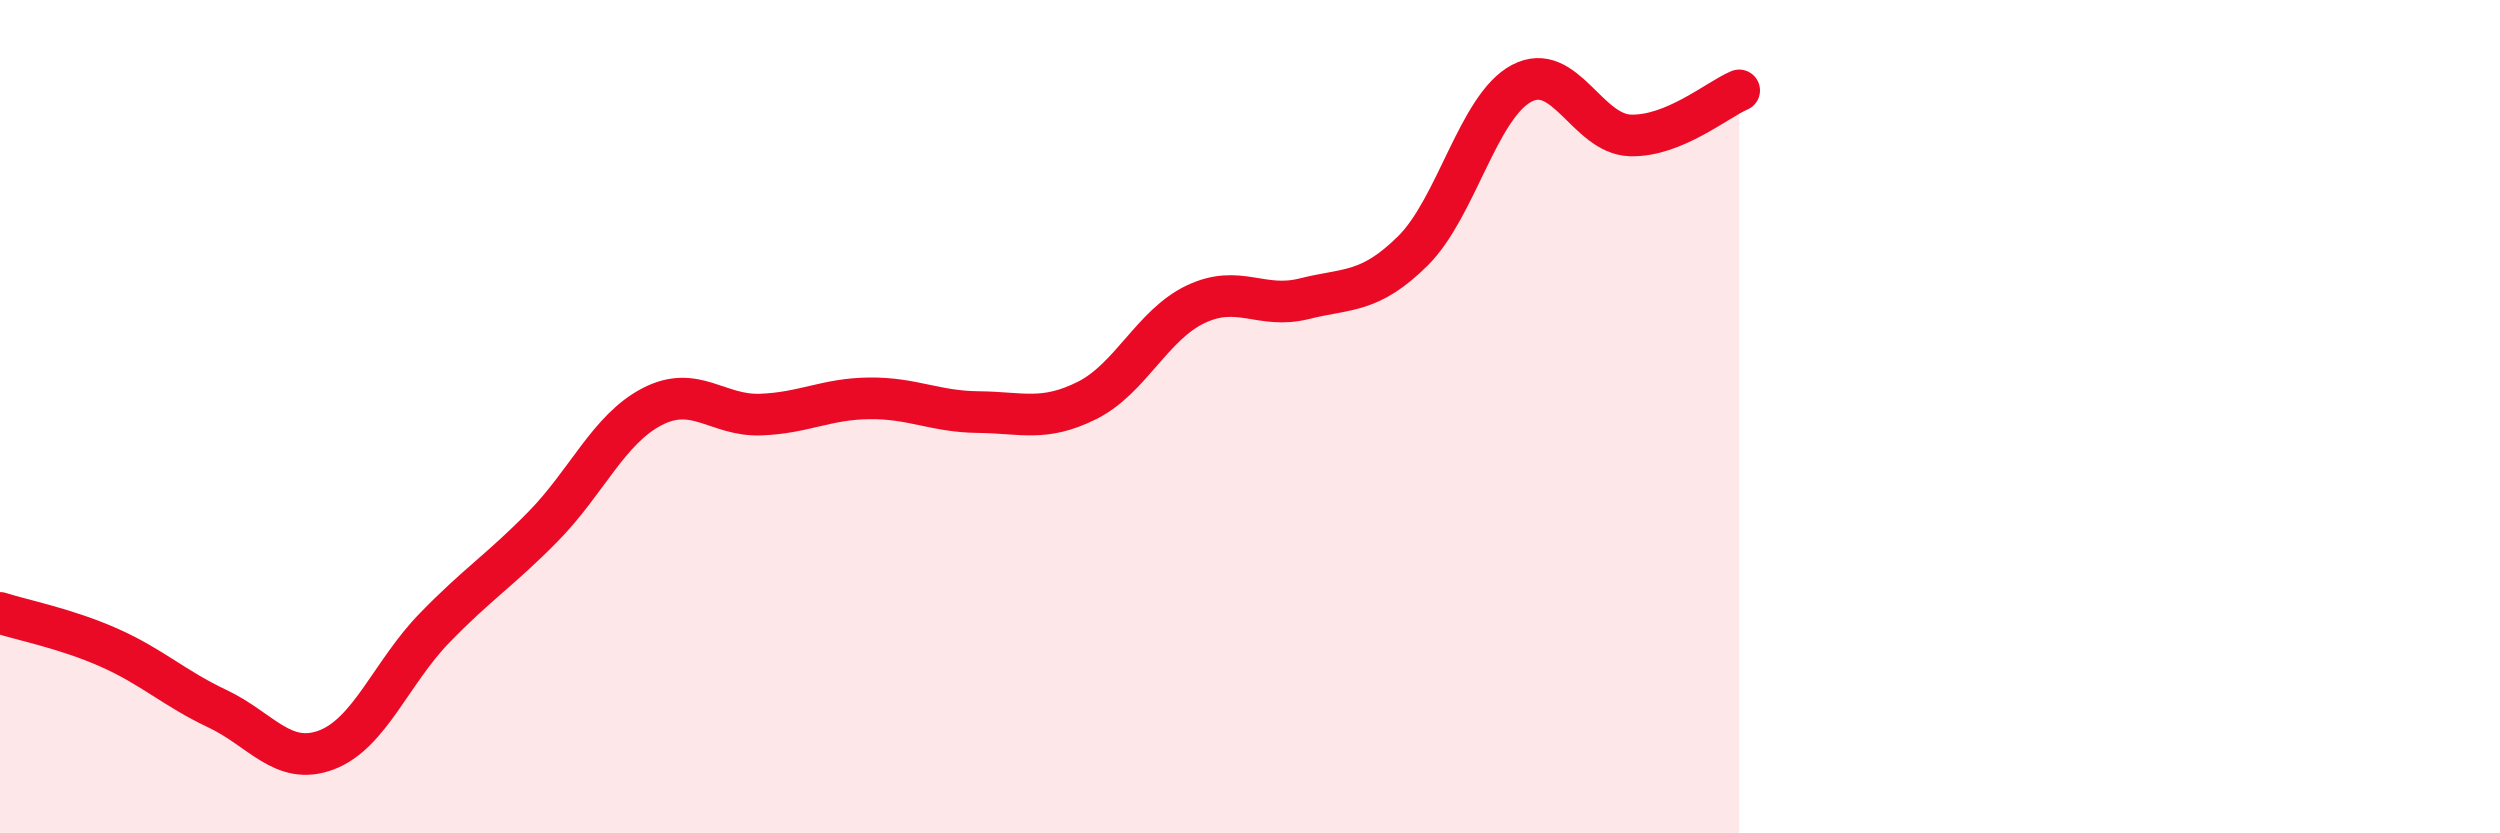
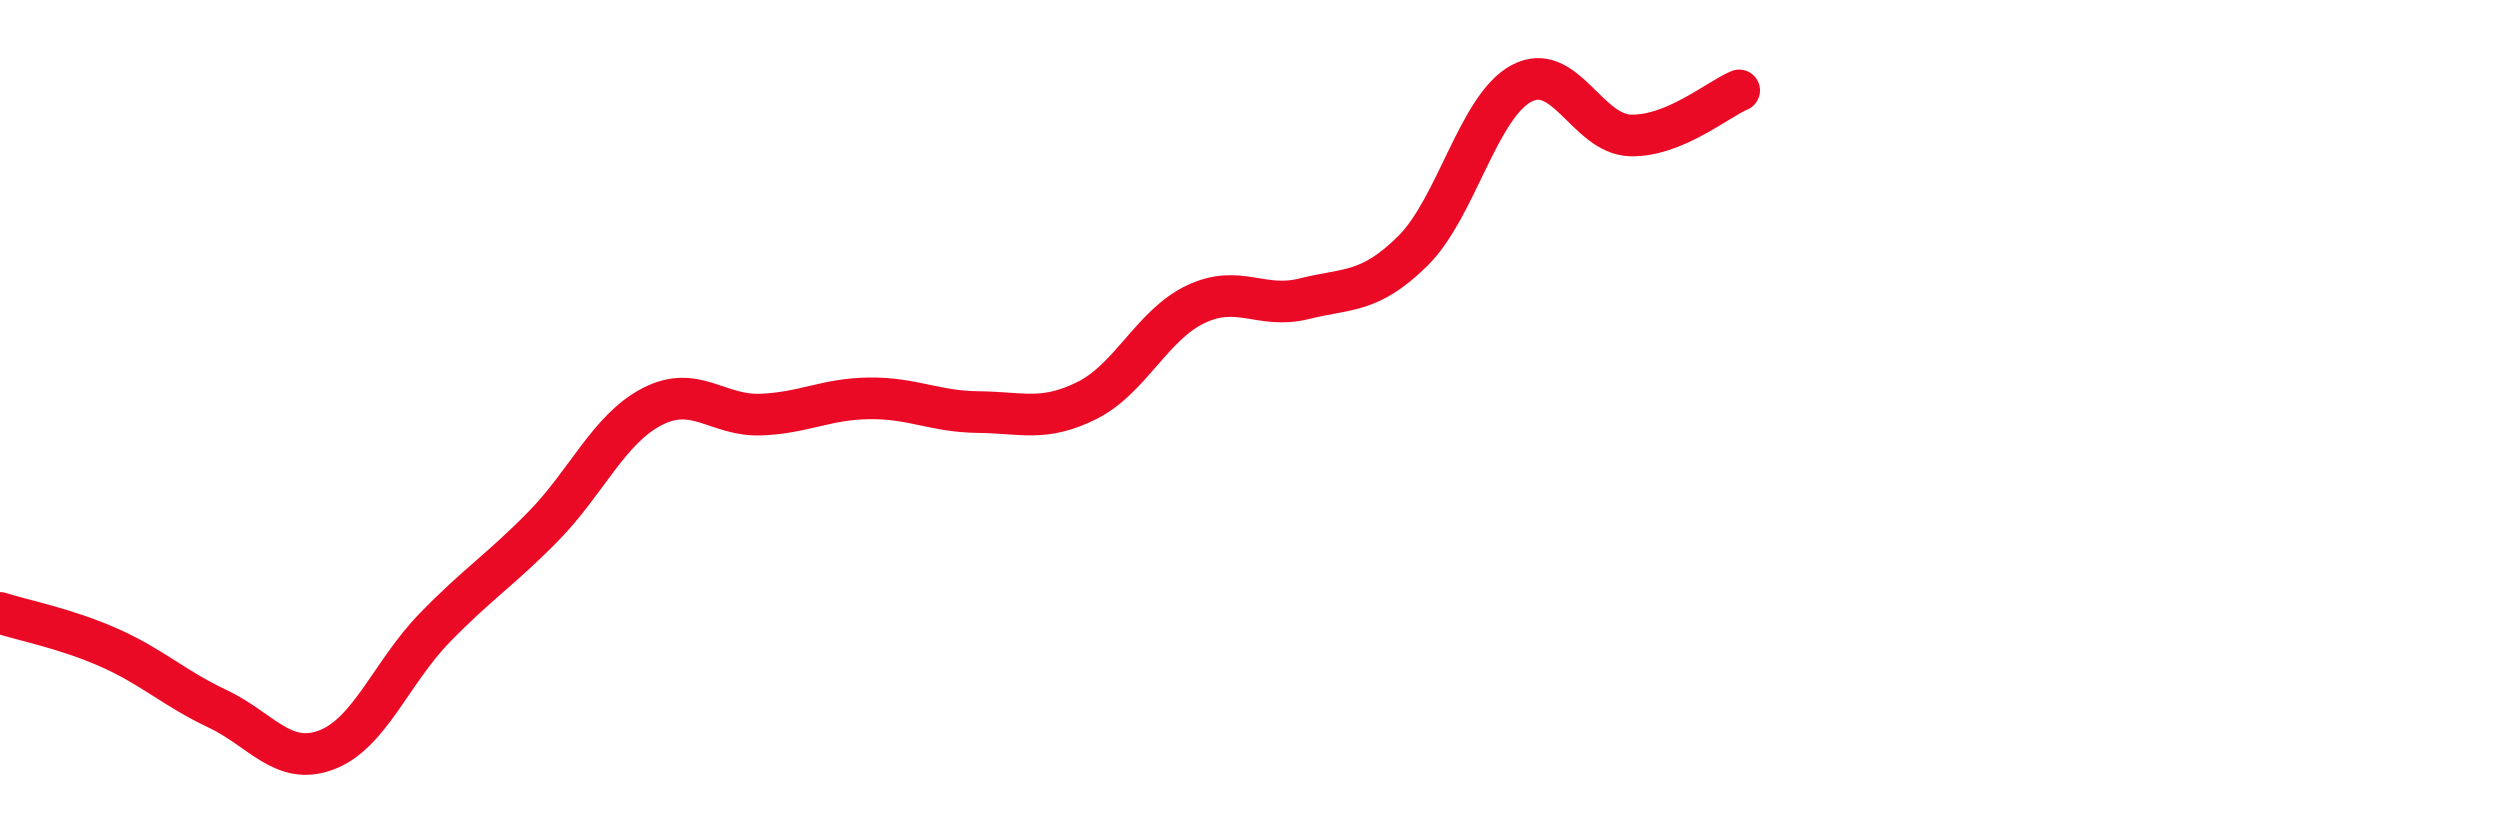
<svg xmlns="http://www.w3.org/2000/svg" width="60" height="20" viewBox="0 0 60 20">
-   <path d="M 0,14.71 C 0.52,14.88 1.57,15.08 2.61,15.54 C 3.65,16 4.18,16.52 5.22,17.01 C 6.26,17.5 6.79,18.39 7.83,18 C 8.87,17.61 9.39,16.14 10.43,15.07 C 11.47,14 12,13.69 13.04,12.63 C 14.08,11.57 14.61,10.3 15.65,9.76 C 16.69,9.22 17.22,9.99 18.26,9.95 C 19.3,9.91 19.83,9.57 20.87,9.56 C 21.91,9.55 22.44,9.88 23.48,9.89 C 24.52,9.9 25.05,10.13 26.09,9.61 C 27.13,9.09 27.66,7.79 28.7,7.3 C 29.74,6.81 30.26,7.43 31.3,7.17 C 32.34,6.91 32.87,7.05 33.91,6.02 C 34.95,4.99 35.48,2.55 36.52,2 C 37.56,1.45 38.09,3.22 39.13,3.25 C 40.17,3.28 41.22,2.39 41.74,2.17L41.74 20L0 20Z" fill="#EB0A25" opacity="0.1" stroke-linecap="round" stroke-linejoin="round" />
  <path d="M 0,14.71 C 0.52,14.88 1.57,15.08 2.61,15.54 C 3.65,16 4.18,16.52 5.22,17.01 C 6.26,17.5 6.79,18.39 7.83,18 C 8.87,17.61 9.39,16.14 10.43,15.07 C 11.47,14 12,13.69 13.04,12.63 C 14.08,11.57 14.61,10.3 15.65,9.76 C 16.69,9.22 17.22,9.99 18.26,9.95 C 19.3,9.91 19.83,9.57 20.87,9.56 C 21.91,9.55 22.44,9.88 23.48,9.89 C 24.52,9.9 25.05,10.13 26.09,9.61 C 27.13,9.09 27.66,7.79 28.7,7.3 C 29.74,6.81 30.26,7.43 31.3,7.17 C 32.34,6.91 32.87,7.05 33.91,6.02 C 34.95,4.99 35.48,2.55 36.52,2 C 37.56,1.45 38.09,3.22 39.13,3.25 C 40.17,3.28 41.22,2.39 41.74,2.17" stroke="#EB0A25" stroke-width="1" fill="none" stroke-linecap="round" stroke-linejoin="round" />
</svg>